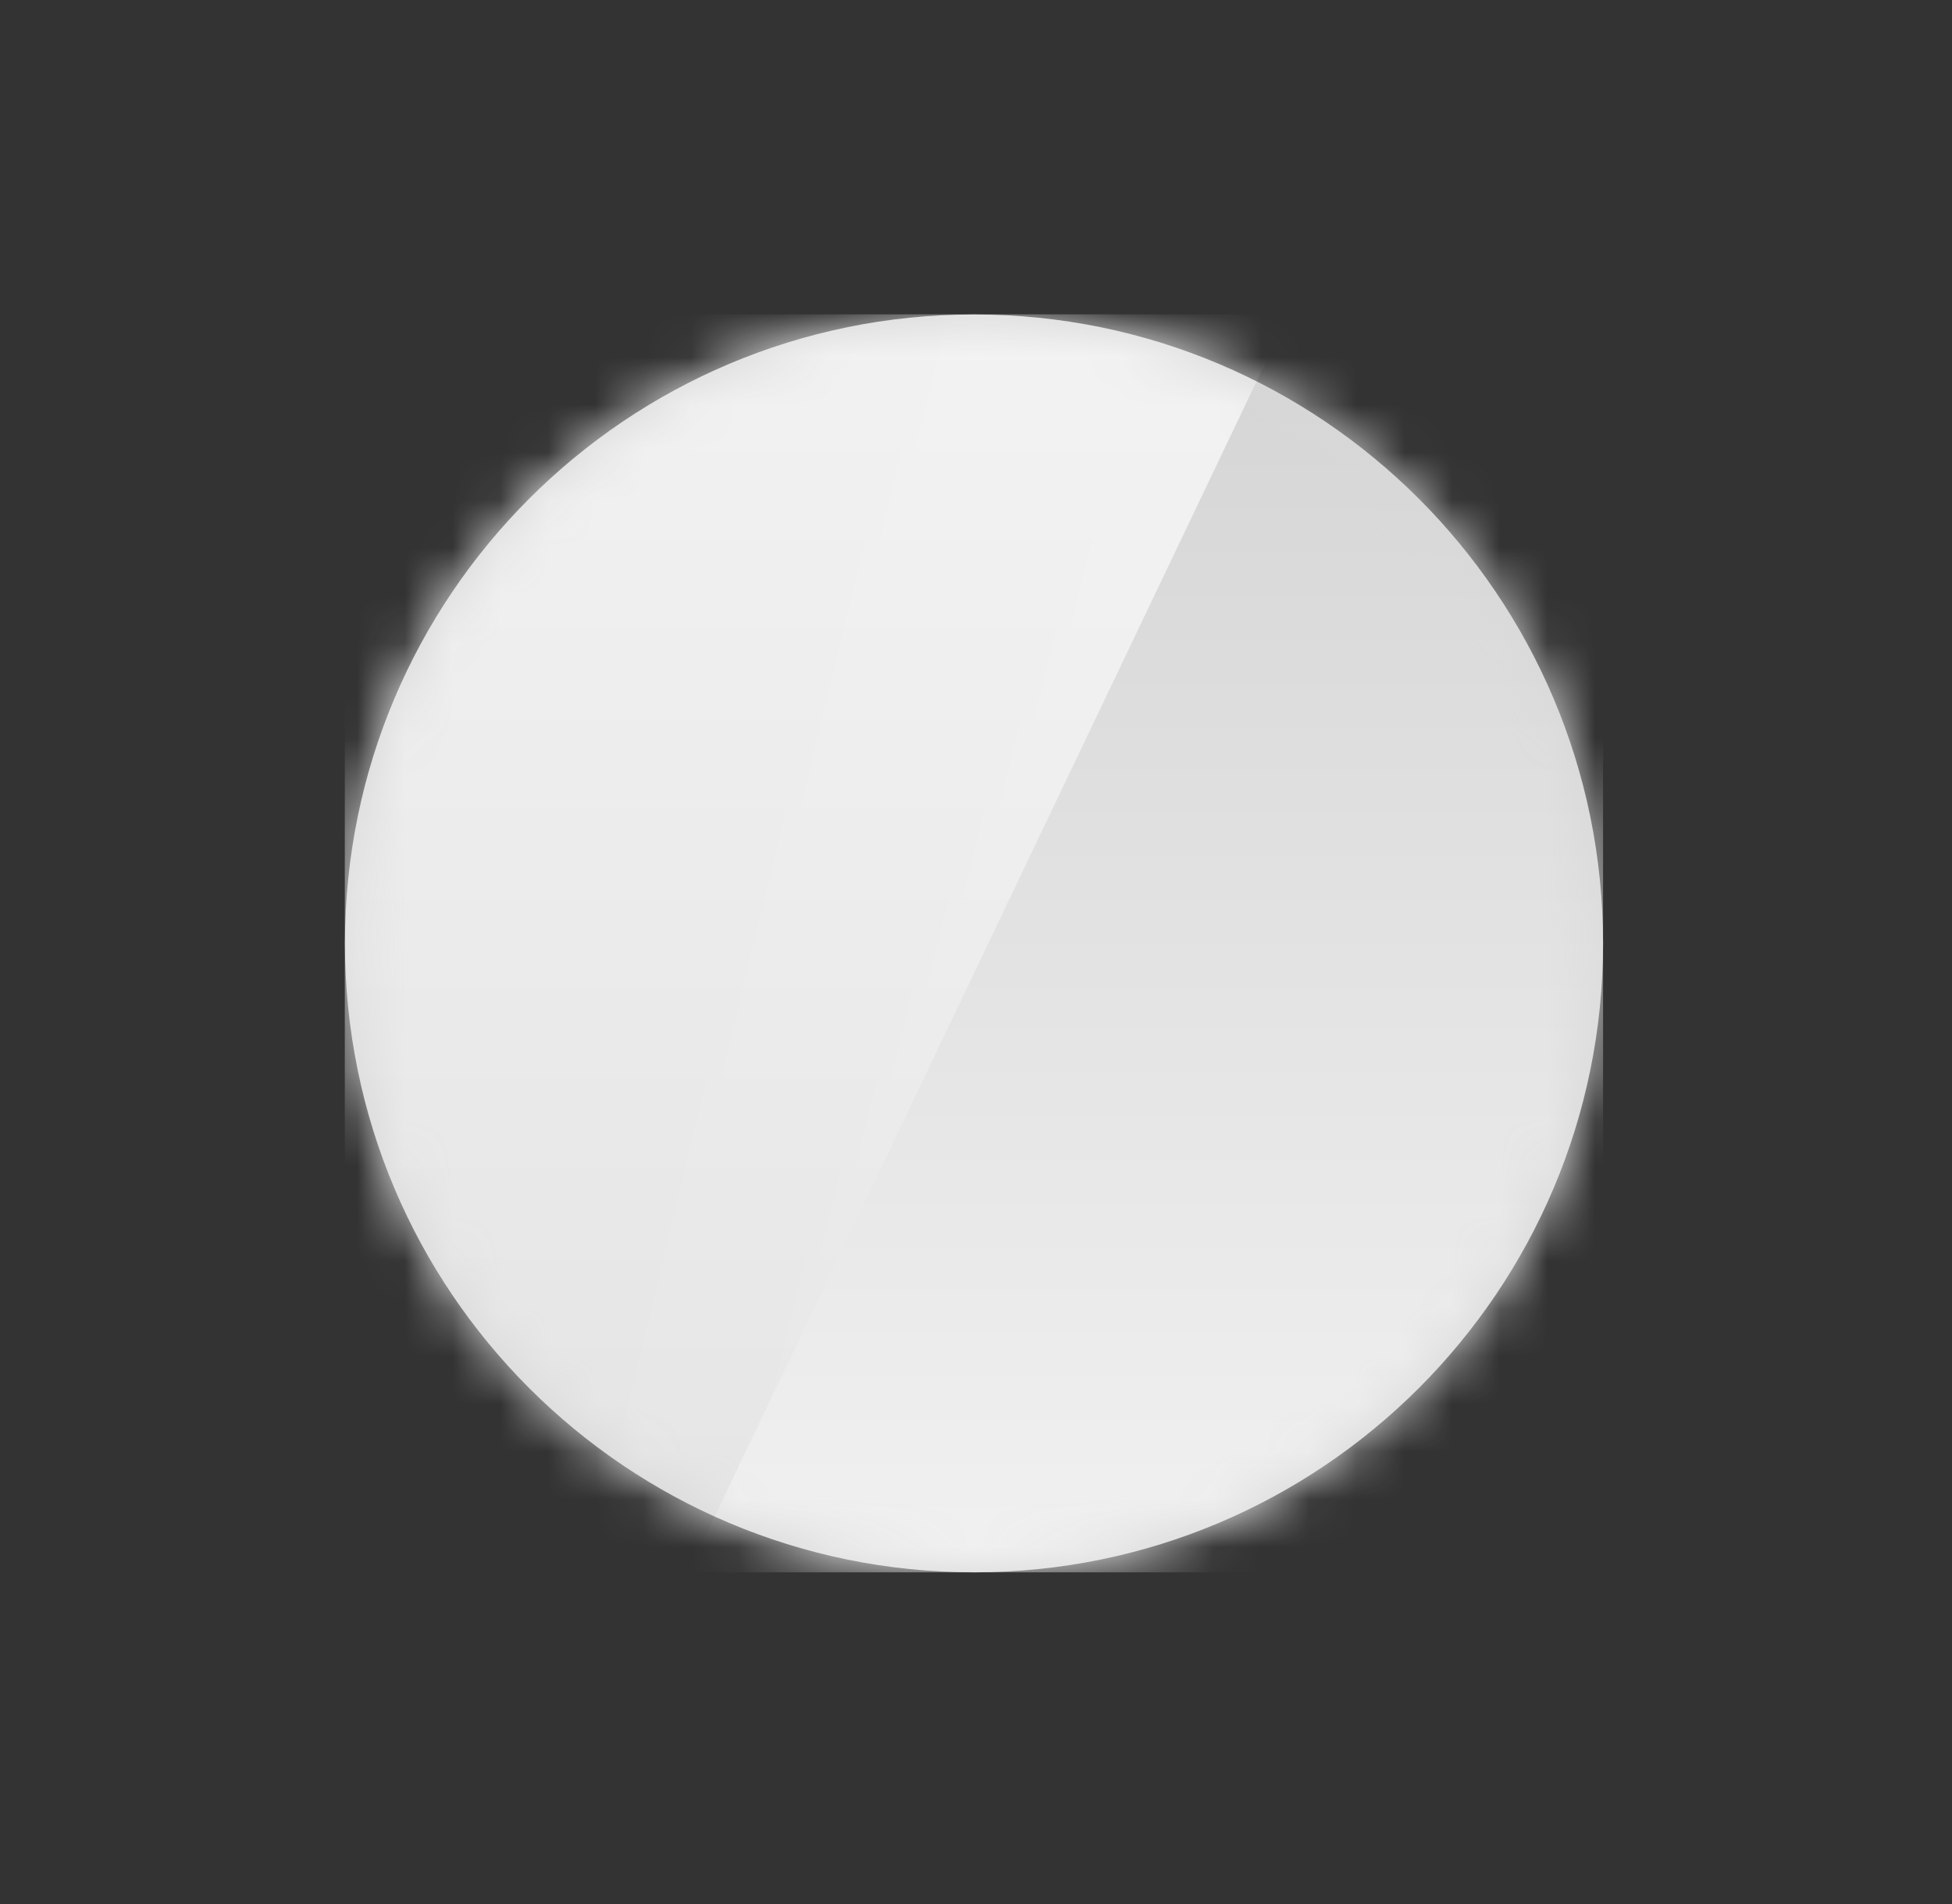
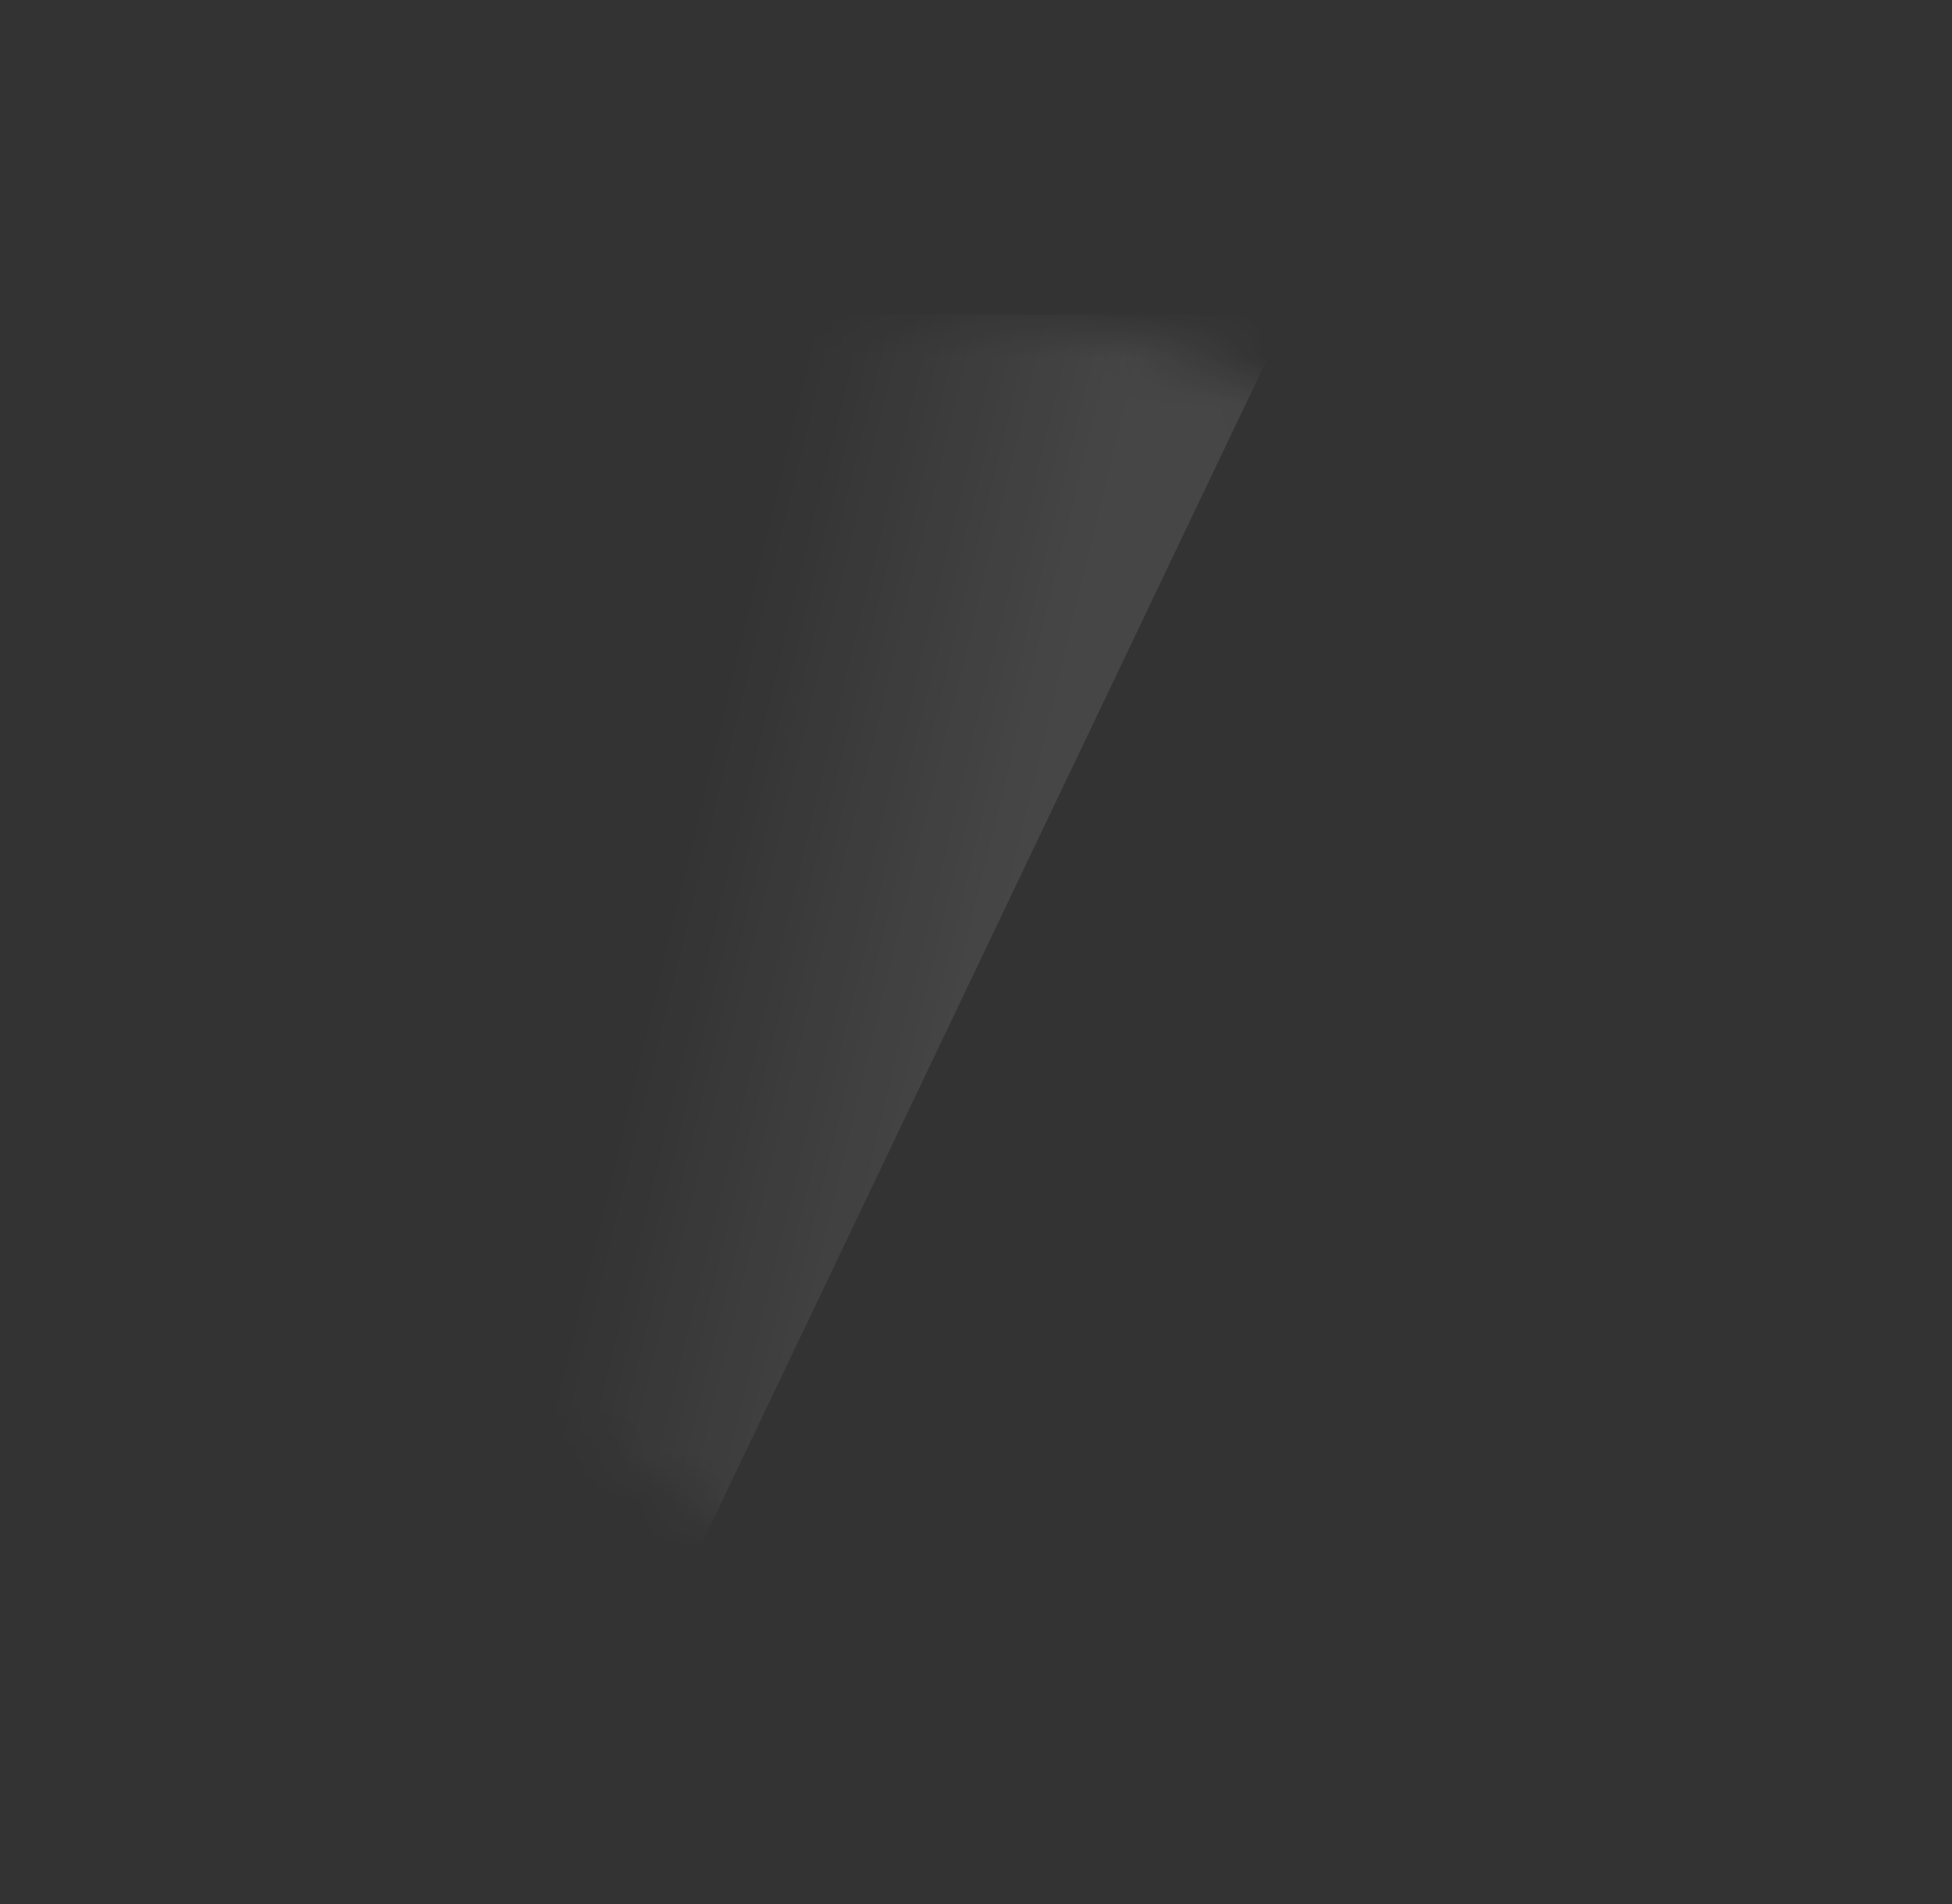
<svg xmlns="http://www.w3.org/2000/svg" width="41" height="40" viewBox="0 0 41 40" fill="none">
  <rect x="0" y="0" width="41" height="40" fill="#333333" stroke="none" />
  <g id="ç¼ç» 29å¤ä»½ 8">
    <g id="ç¼ç» 25">
      <g id="å±±é">
-         <path id="èç" d="M20.458 33.032C27.755 33.032 33.671 27.117 33.671 19.819C33.671 12.522 27.755 6.606 20.458 6.606C13.161 6.606 7.245 12.522 7.245 19.819C7.245 27.117 13.161 33.032 20.458 33.032Z" fill="#D8D8D8" />
        <g id="Clip path group">
          <mask id="mask0_4189_838" style="mask-type:luminance" maskUnits="userSpaceOnUse" x="7" y="6" width="27" height="28">
            <g id="clip-path">
-               <path id="èç_2" d="M20.458 33.032C27.755 33.032 33.671 27.117 33.671 19.819C33.671 12.522 27.755 6.606 20.458 6.606C13.161 6.606 7.245 12.522 7.245 19.819C7.245 27.117 13.161 33.032 20.458 33.032Z" fill="white" />
+               <path id="èç_2" d="M20.458 33.032C27.755 33.032 33.671 27.117 33.671 19.819C33.671 12.522 27.755 6.606 20.458 6.606C13.161 6.606 7.245 12.522 7.245 19.819C7.245 27.117 13.161 33.032 20.458 33.032" fill="white" />
            </g>
          </mask>
          <g mask="url(#mask0_4189_838)">
            <g id="å±±é_2">
              <g id="çç½">
-                 <path id="ç©å½¢" d="M33.671 6.606H7.245V33.032H33.671V6.606Z" fill="url(#paint0_linear_4189_838)" />
                <g id="ç©å½¢å¤ä»½ 4">
-                   <path id="ç©å½¢å¤ä»½ 4_2" d="M7.245 6.606H27.064L14.452 33.032H7.245V6.606Z" fill="url(#paint1_linear_4189_838)" />
                  <path id="ç©å½¢å¤ä»½ 4_3" d="M7.245 6.606H27.064L14.452 33.032H7.245V6.606Z" fill="url(#paint2_linear_4189_838)" />
                </g>
              </g>
            </g>
          </g>
        </g>
      </g>
    </g>
  </g>
  <defs>
    <linearGradient id="paint0_linear_4189_838" x1="20.458" y1="6.606" x2="20.458" y2="33.032" gradientUnits="userSpaceOnUse">
      <stop stop-color="#D4D4D4" />
      <stop offset="1" stop-color="#F1F1F1" />
    </linearGradient>
    <linearGradient id="paint1_linear_4189_838" x1="17.155" y1="6.606" x2="17.155" y2="33.032" gradientUnits="userSpaceOnUse">
      <stop stop-color="#F2F2F2" />
      <stop offset="1" stop-color="#E4E4E4" />
    </linearGradient>
    <linearGradient id="paint2_linear_4189_838" x1="21.277" y1="18.789" x2="14.539" y2="17.161" gradientUnits="userSpaceOnUse">
      <stop stop-color="white" stop-opacity="0.094" />
      <stop offset="1" stop-color="white" stop-opacity="0" />
    </linearGradient>
  </defs>
</svg>